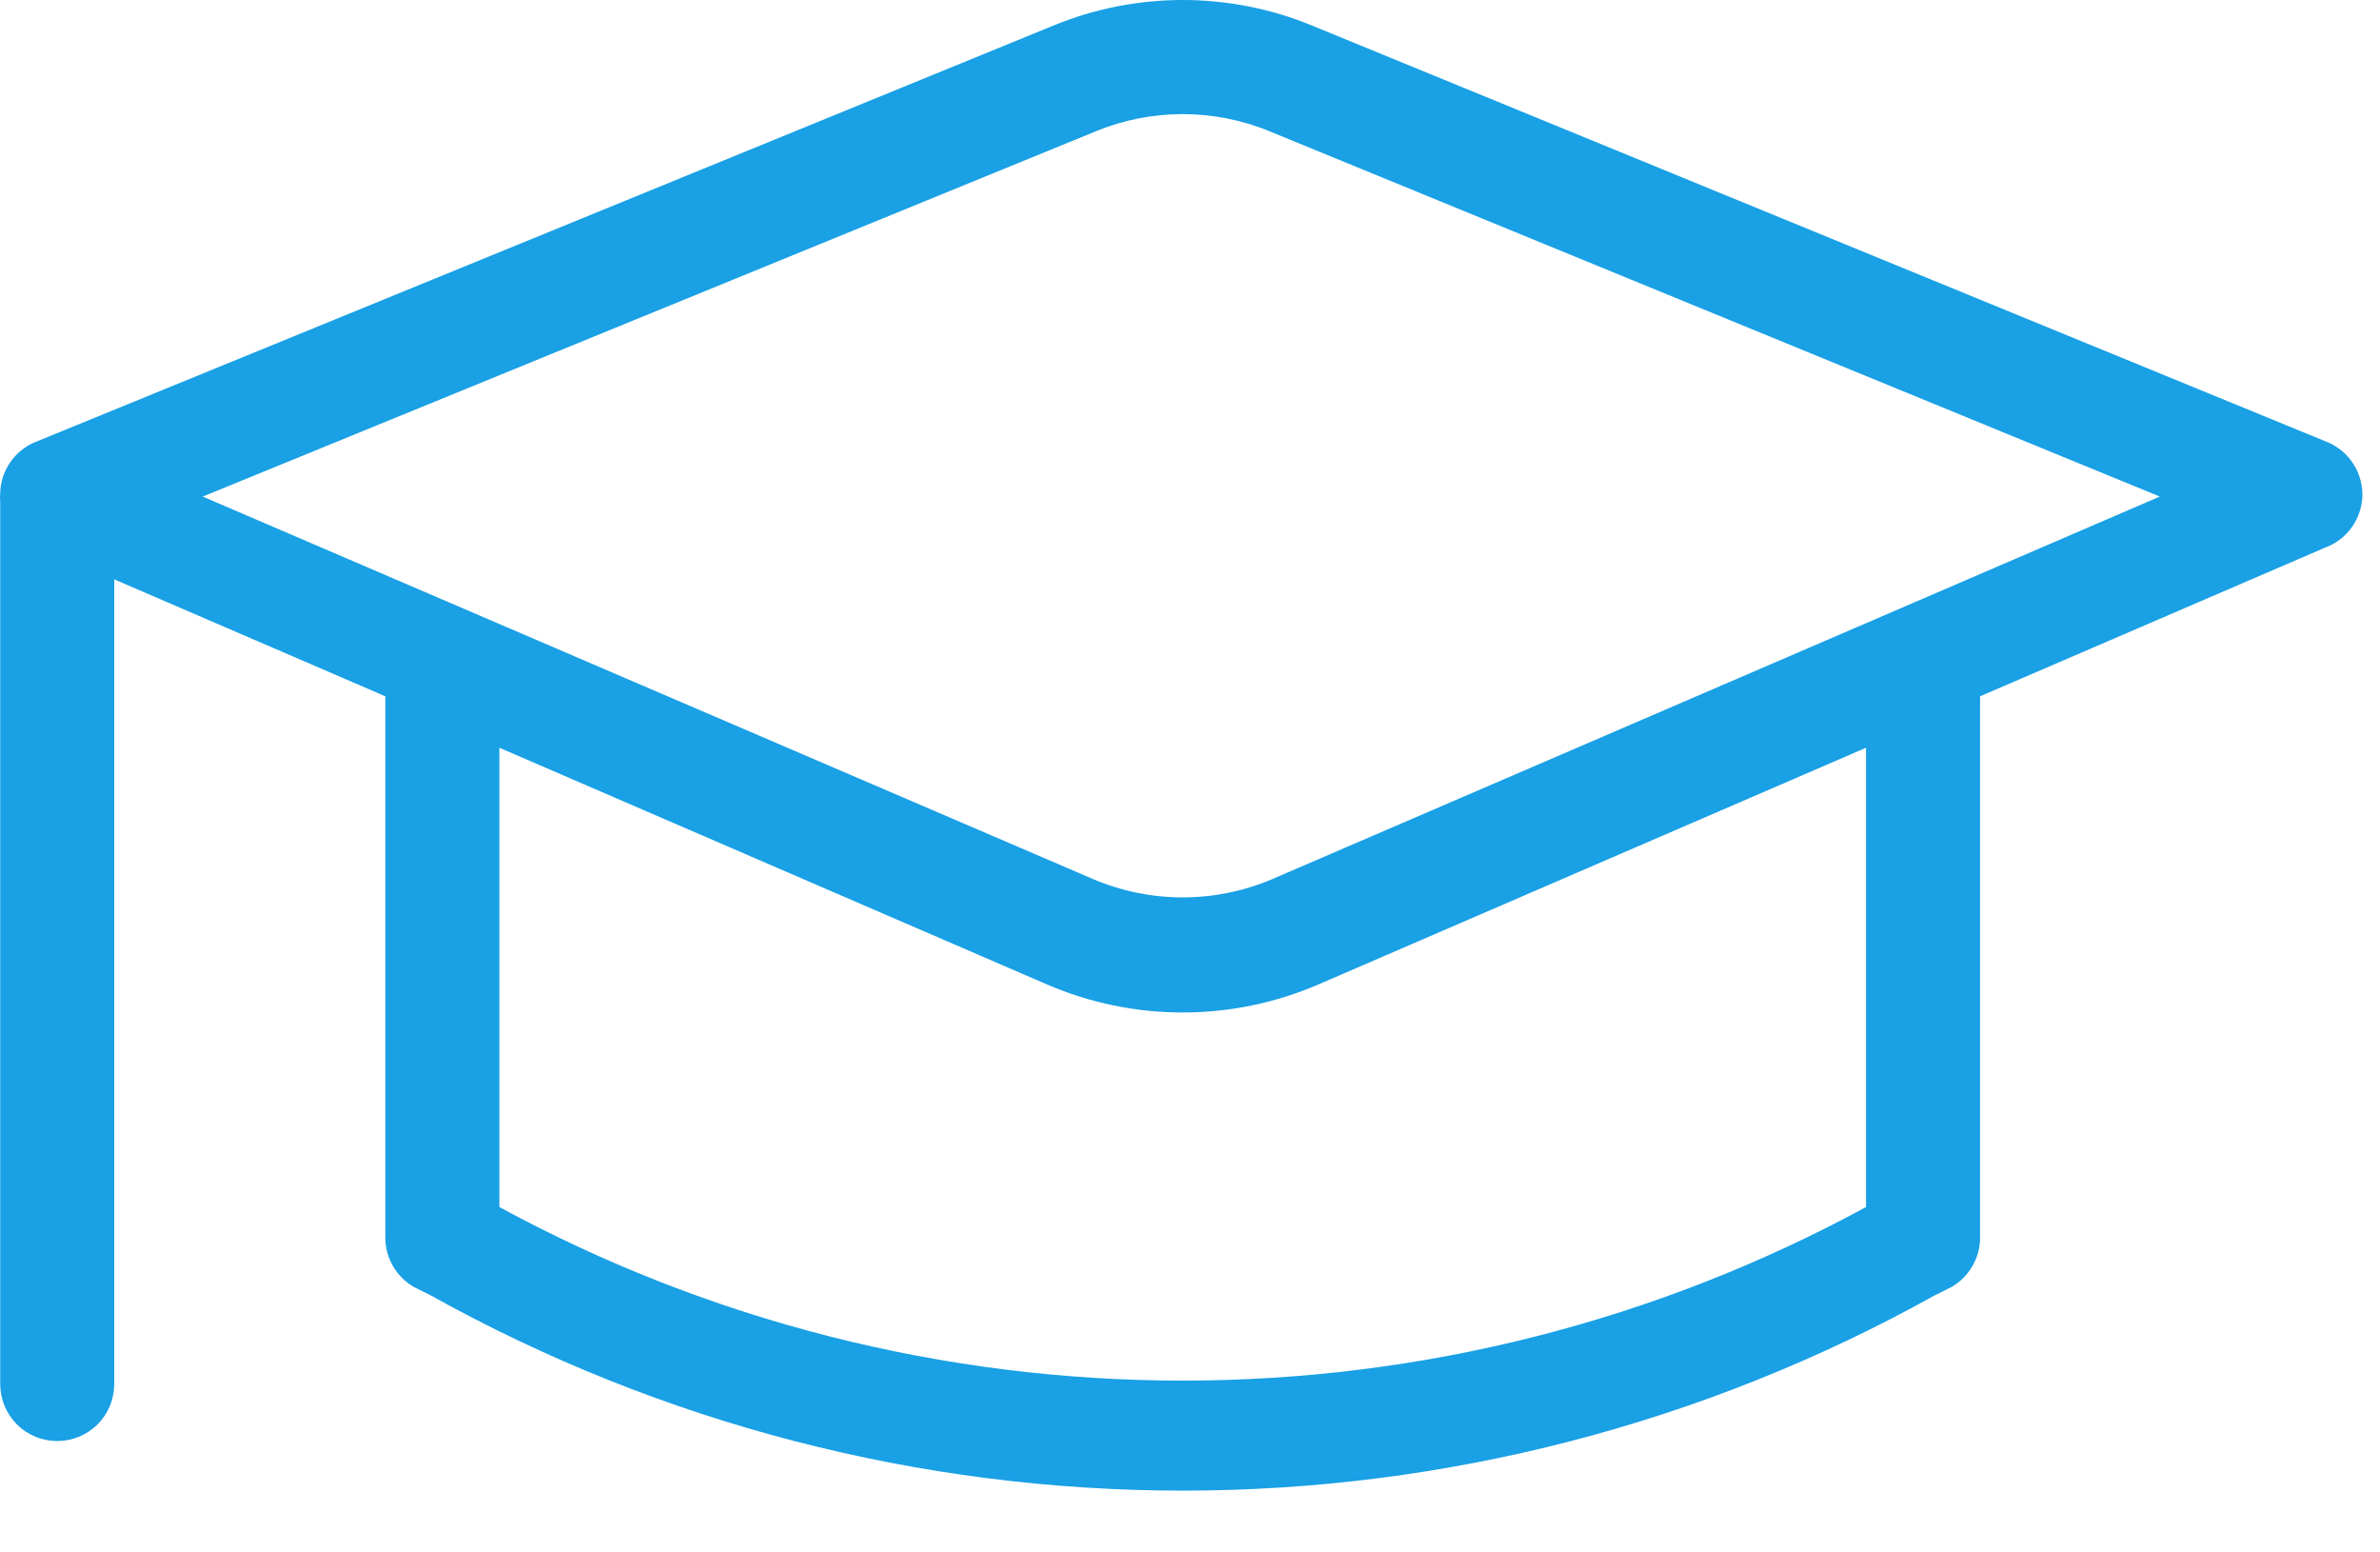
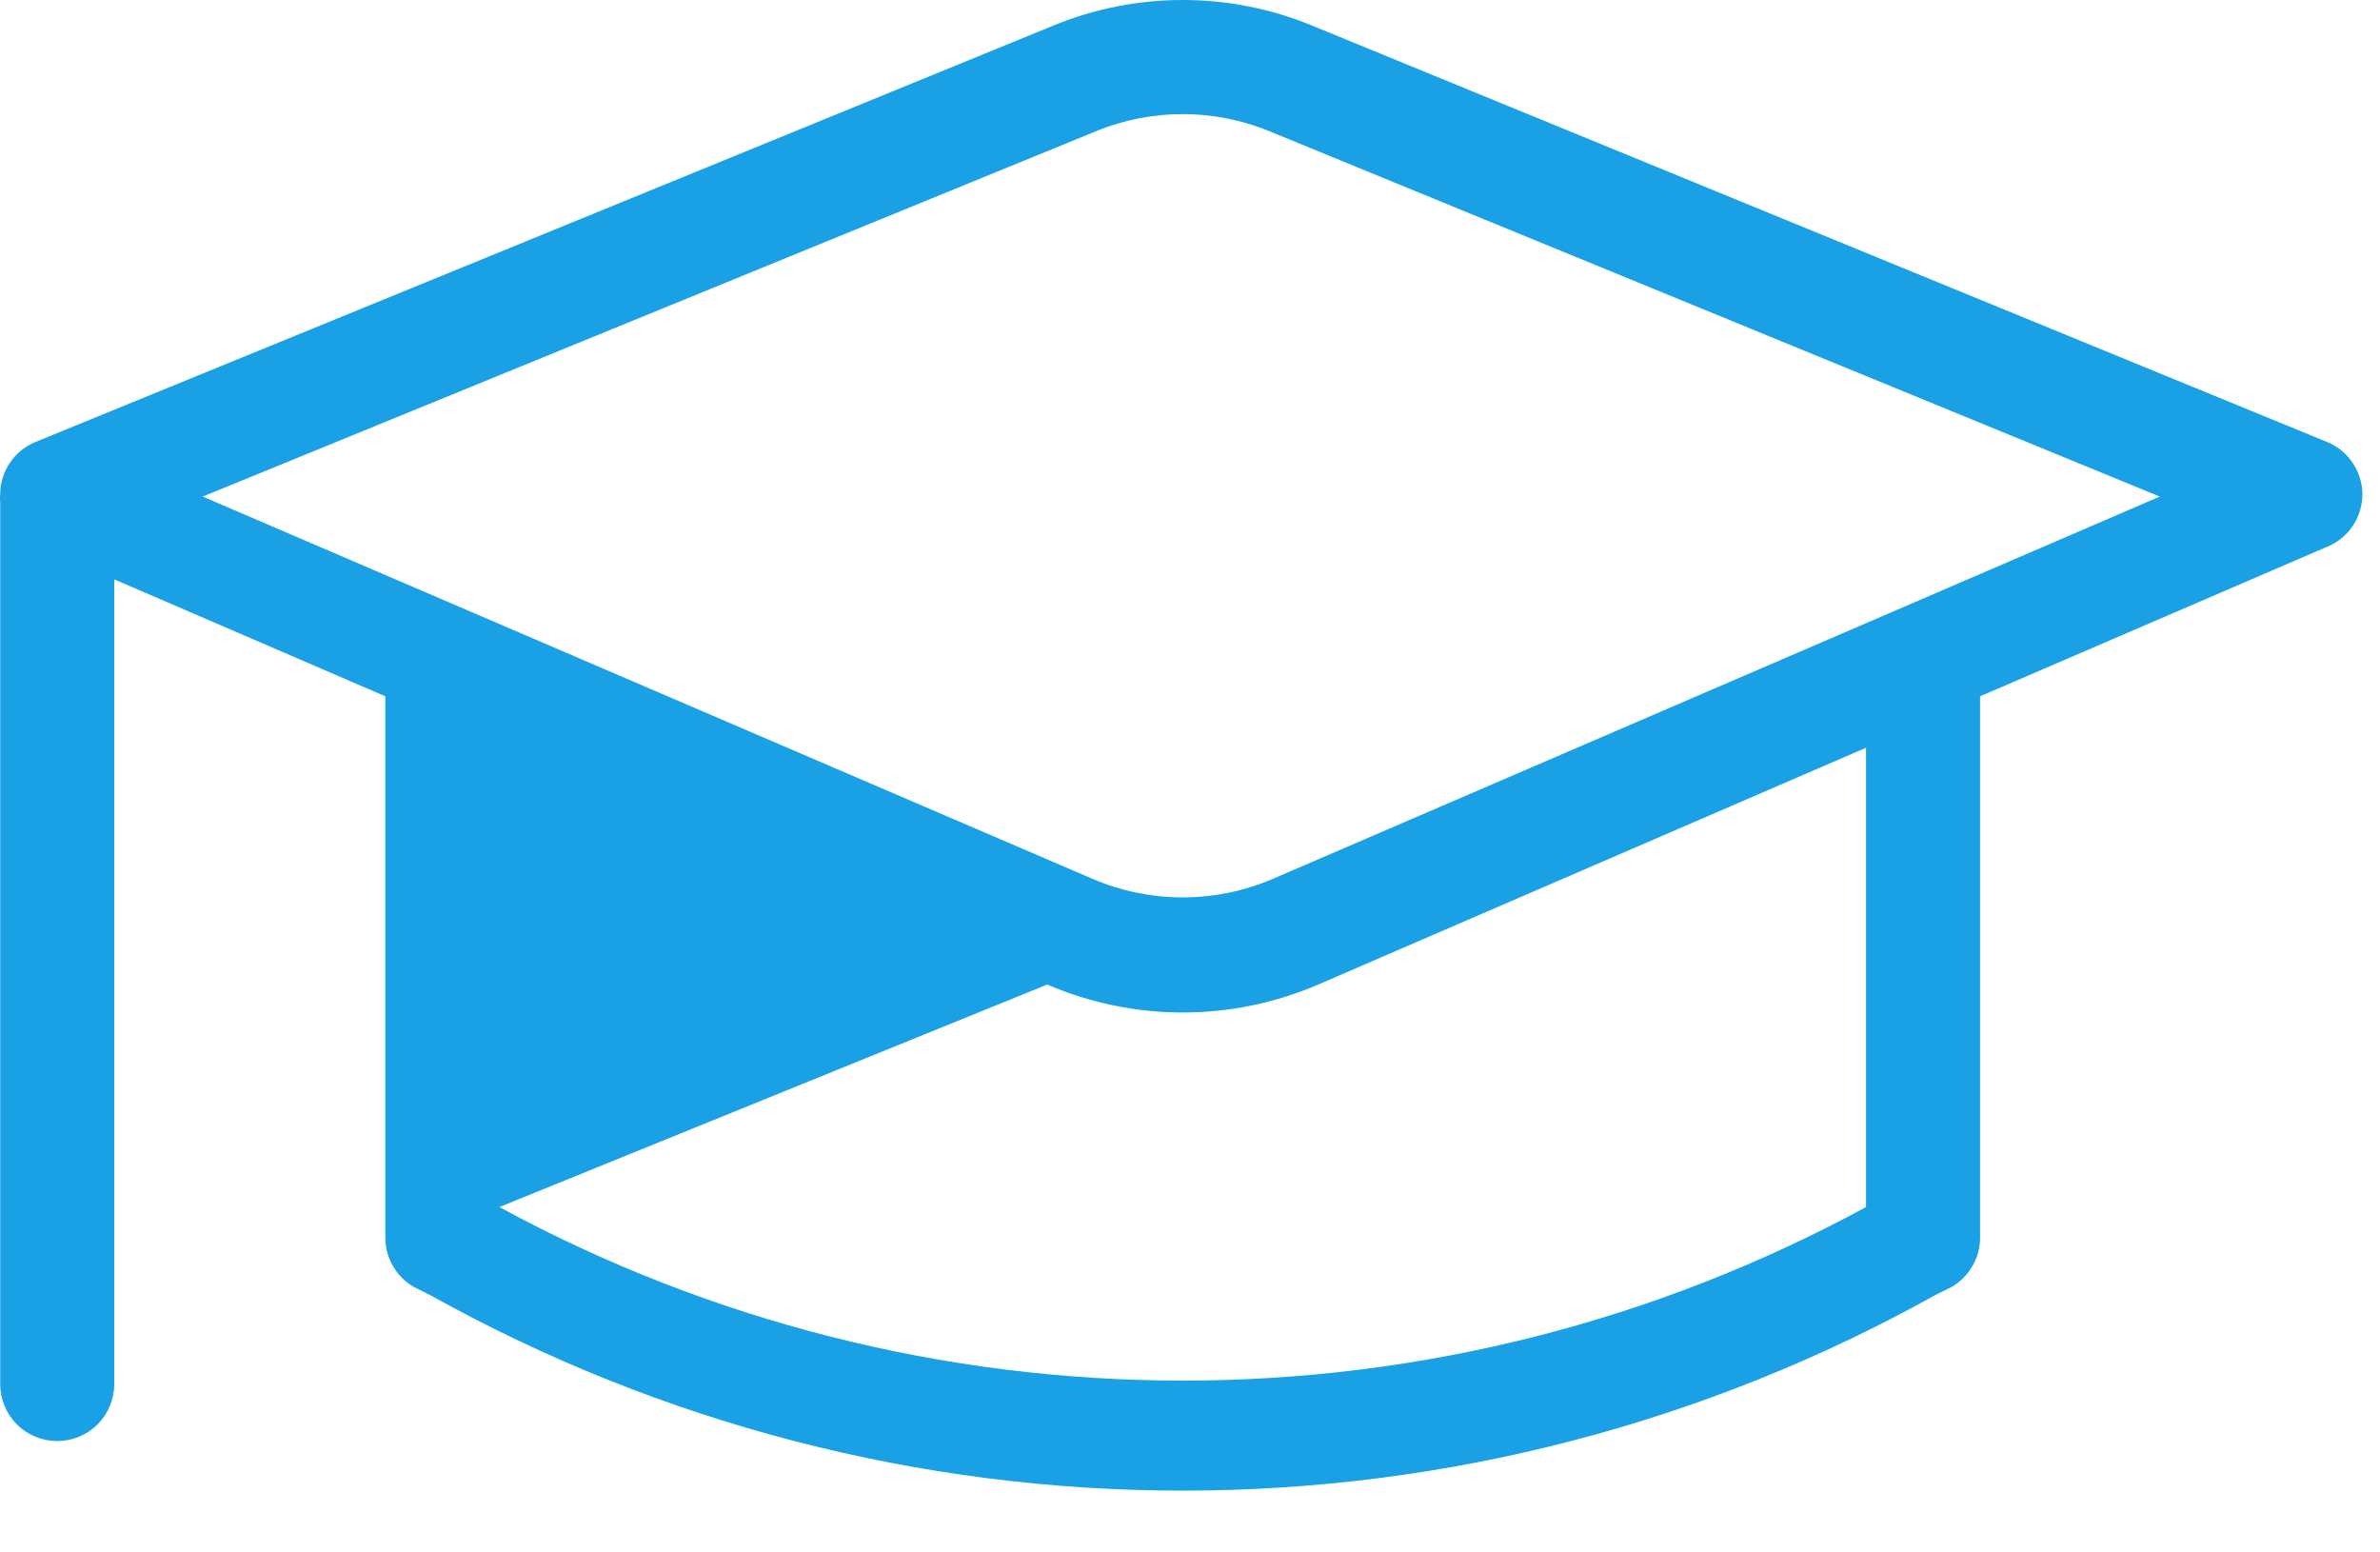
<svg xmlns="http://www.w3.org/2000/svg" width="23" height="15" viewBox="0 0 23 15" fill="none">
-   <path d="M22.83 4.771C22.828 4.665 22.796 4.562 22.737 4.474C22.679 4.386 22.596 4.317 22.499 4.275L12.684 0.249C11.881 -0.083 10.978 -0.083 10.175 0.249L0.332 4.275C0.235 4.317 0.153 4.386 0.094 4.474C0.035 4.562 0.003 4.665 0.002 4.771C-0.001 4.798 -0.001 4.826 0.002 4.854V13.373C0.002 13.519 0.06 13.659 0.163 13.763C0.266 13.866 0.407 13.924 0.553 13.924C0.699 13.924 0.839 13.866 0.943 13.763C1.046 13.659 1.104 13.519 1.104 13.373V5.598L3.724 6.728V11.967C3.725 12.062 3.751 12.155 3.8 12.237C3.848 12.319 3.917 12.388 3.999 12.435L4.165 12.518C6.386 13.754 8.887 14.403 11.43 14.403C13.972 14.403 16.472 13.754 18.694 12.518L18.86 12.435C18.942 12.388 19.011 12.319 19.059 12.237C19.108 12.155 19.134 12.062 19.135 11.967V6.728L22.526 5.267C22.618 5.221 22.695 5.15 22.749 5.062C22.802 4.975 22.831 4.874 22.83 4.771ZM18.033 11.663C16.006 12.764 13.736 13.34 11.43 13.34C9.123 13.34 6.853 12.764 4.826 11.663V7.225L10.12 9.513C10.534 9.691 10.979 9.783 11.43 9.783C11.88 9.783 12.325 9.691 12.739 9.513L18.033 7.225V11.663ZM12.298 8.493C12.024 8.61 11.728 8.671 11.43 8.671C11.131 8.671 10.835 8.61 10.561 8.493L1.959 4.798L10.589 1.269C11.127 1.047 11.732 1.047 12.27 1.269L20.872 4.798L12.298 8.493Z" fill="#19A0E5" />
+   <path d="M22.83 4.771C22.828 4.665 22.796 4.562 22.737 4.474C22.679 4.386 22.596 4.317 22.499 4.275L12.684 0.249C11.881 -0.083 10.978 -0.083 10.175 0.249L0.332 4.275C0.235 4.317 0.153 4.386 0.094 4.474C0.035 4.562 0.003 4.665 0.002 4.771C-0.001 4.798 -0.001 4.826 0.002 4.854V13.373C0.002 13.519 0.06 13.659 0.163 13.763C0.266 13.866 0.407 13.924 0.553 13.924C0.699 13.924 0.839 13.866 0.943 13.763C1.046 13.659 1.104 13.519 1.104 13.373V5.598L3.724 6.728V11.967C3.725 12.062 3.751 12.155 3.8 12.237C3.848 12.319 3.917 12.388 3.999 12.435L4.165 12.518C6.386 13.754 8.887 14.403 11.43 14.403C13.972 14.403 16.472 13.754 18.694 12.518L18.86 12.435C18.942 12.388 19.011 12.319 19.059 12.237C19.108 12.155 19.134 12.062 19.135 11.967V6.728L22.526 5.267C22.618 5.221 22.695 5.15 22.749 5.062C22.802 4.975 22.831 4.874 22.83 4.771ZM18.033 11.663C16.006 12.764 13.736 13.34 11.43 13.34C9.123 13.34 6.853 12.764 4.826 11.663L10.12 9.513C10.534 9.691 10.979 9.783 11.43 9.783C11.88 9.783 12.325 9.691 12.739 9.513L18.033 7.225V11.663ZM12.298 8.493C12.024 8.61 11.728 8.671 11.43 8.671C11.131 8.671 10.835 8.61 10.561 8.493L1.959 4.798L10.589 1.269C11.127 1.047 11.732 1.047 12.27 1.269L20.872 4.798L12.298 8.493Z" fill="#19A0E5" />
</svg>